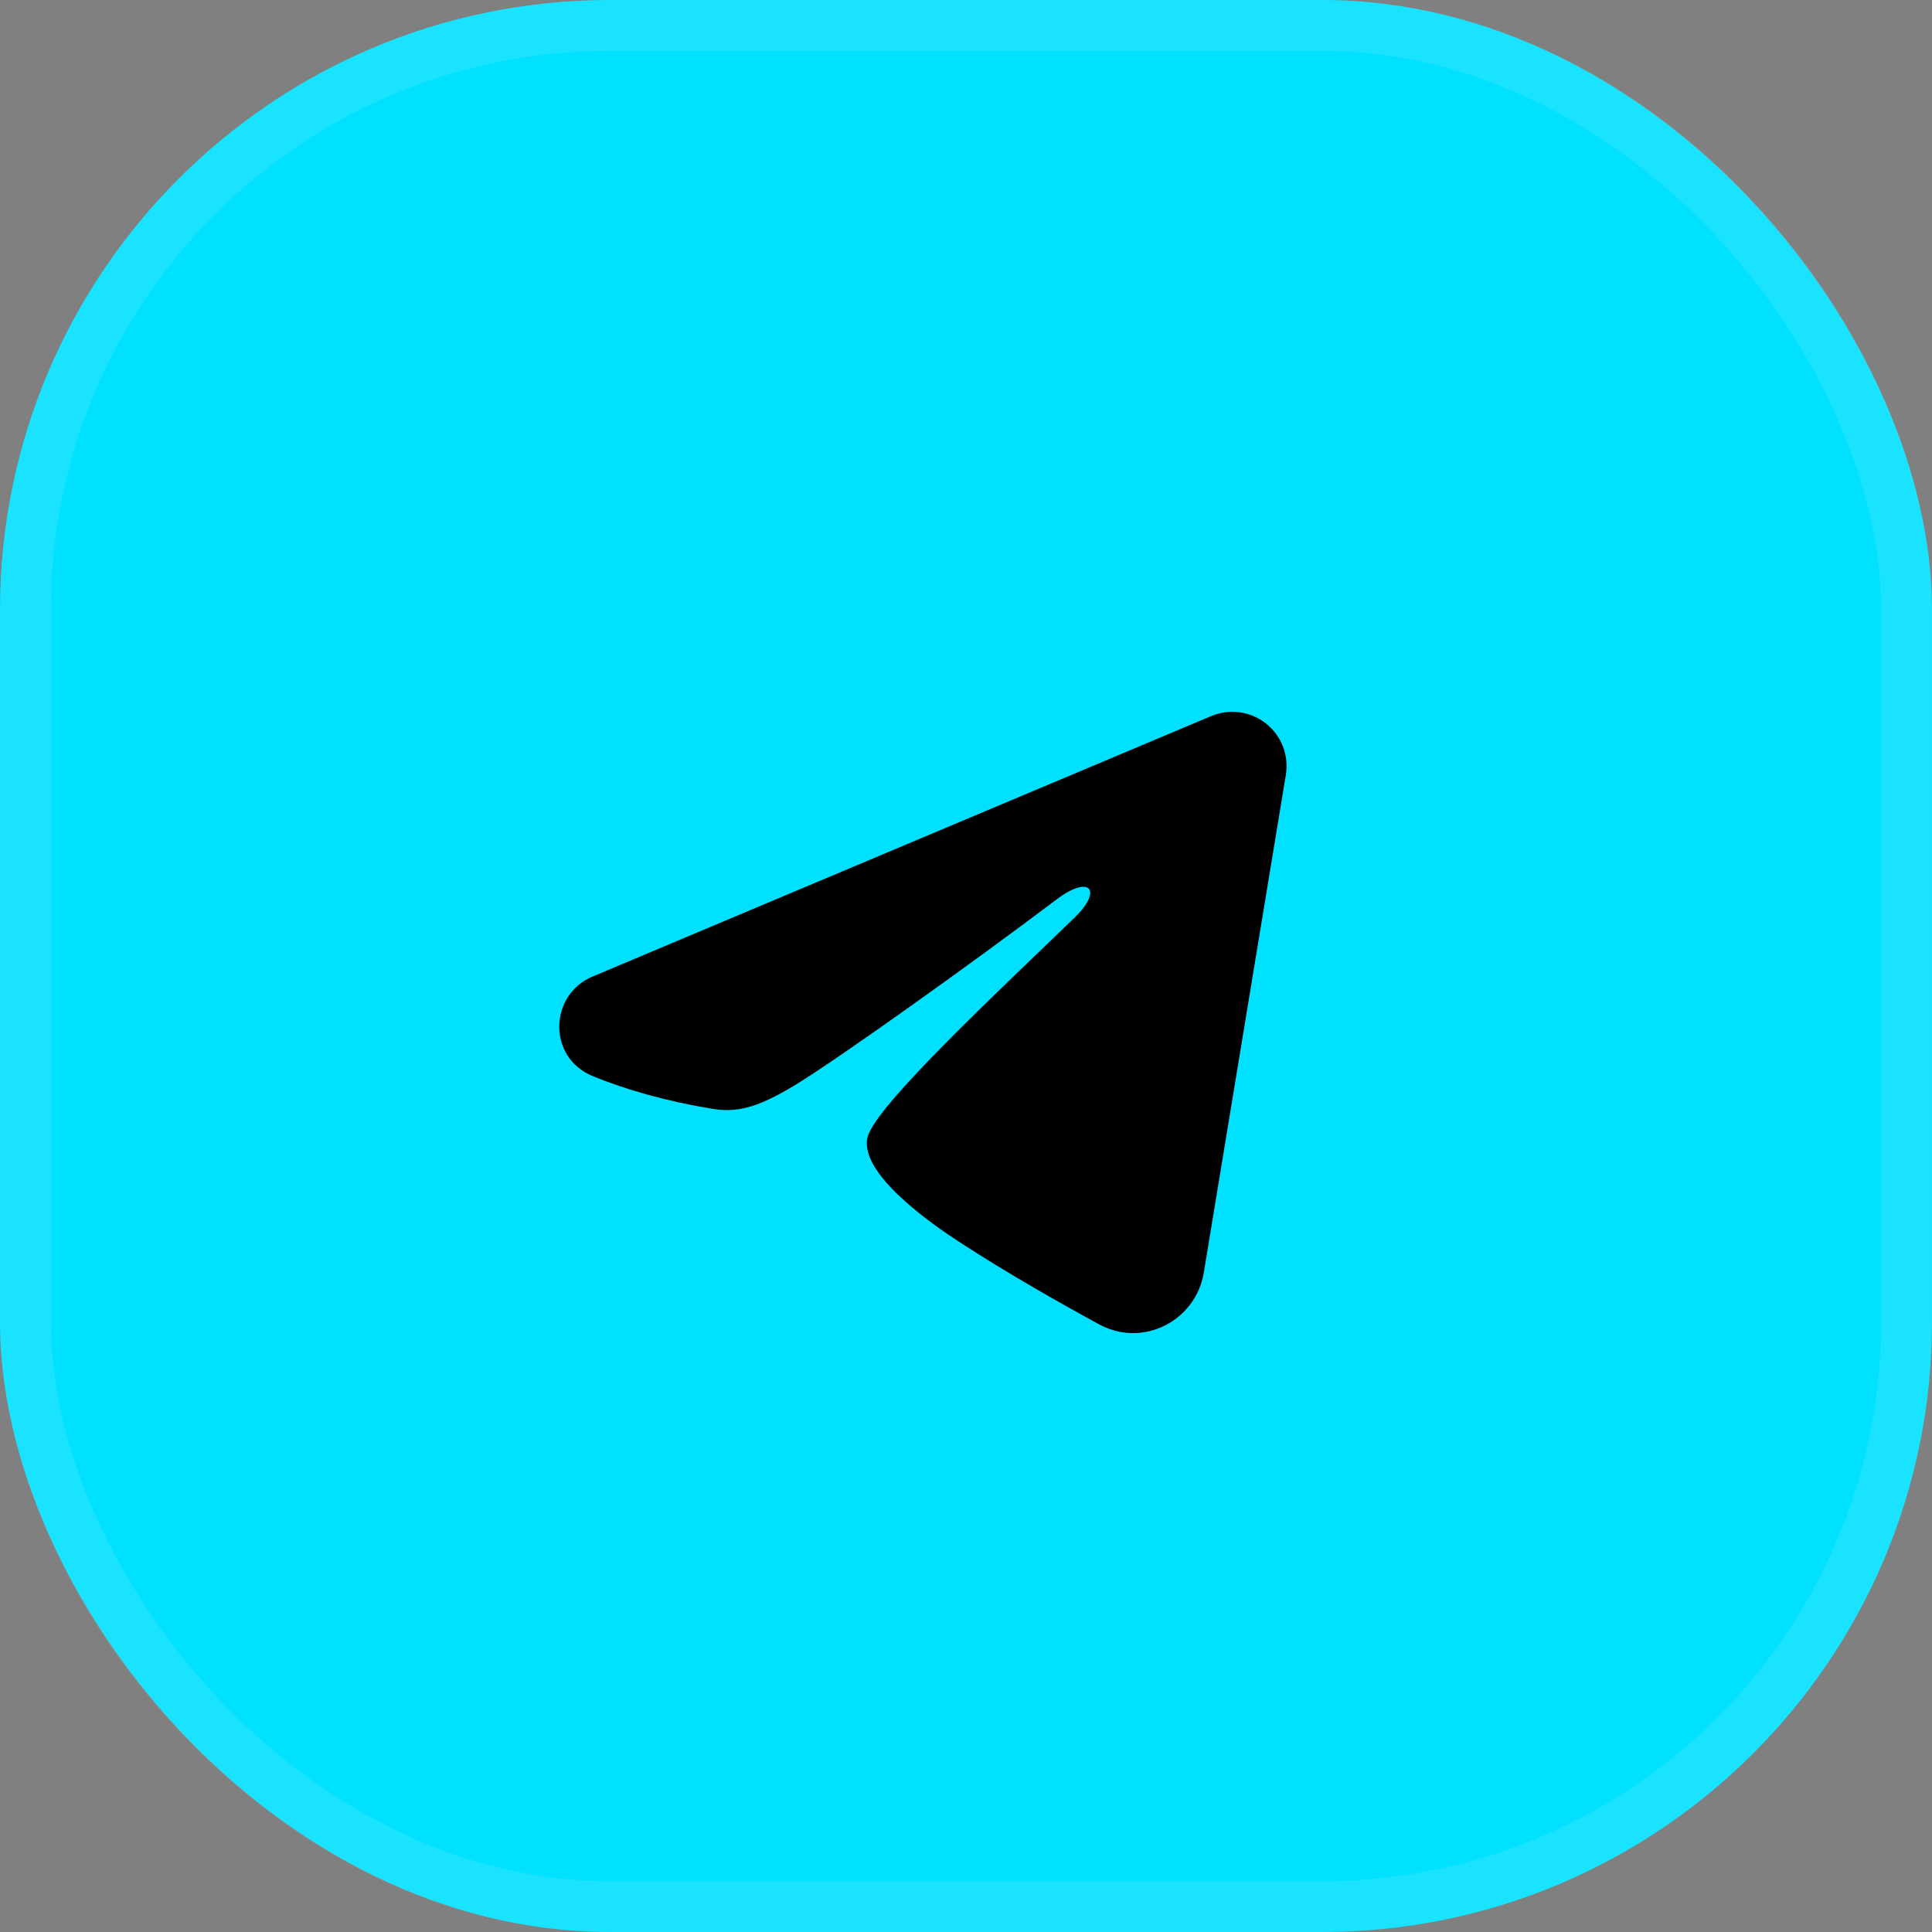
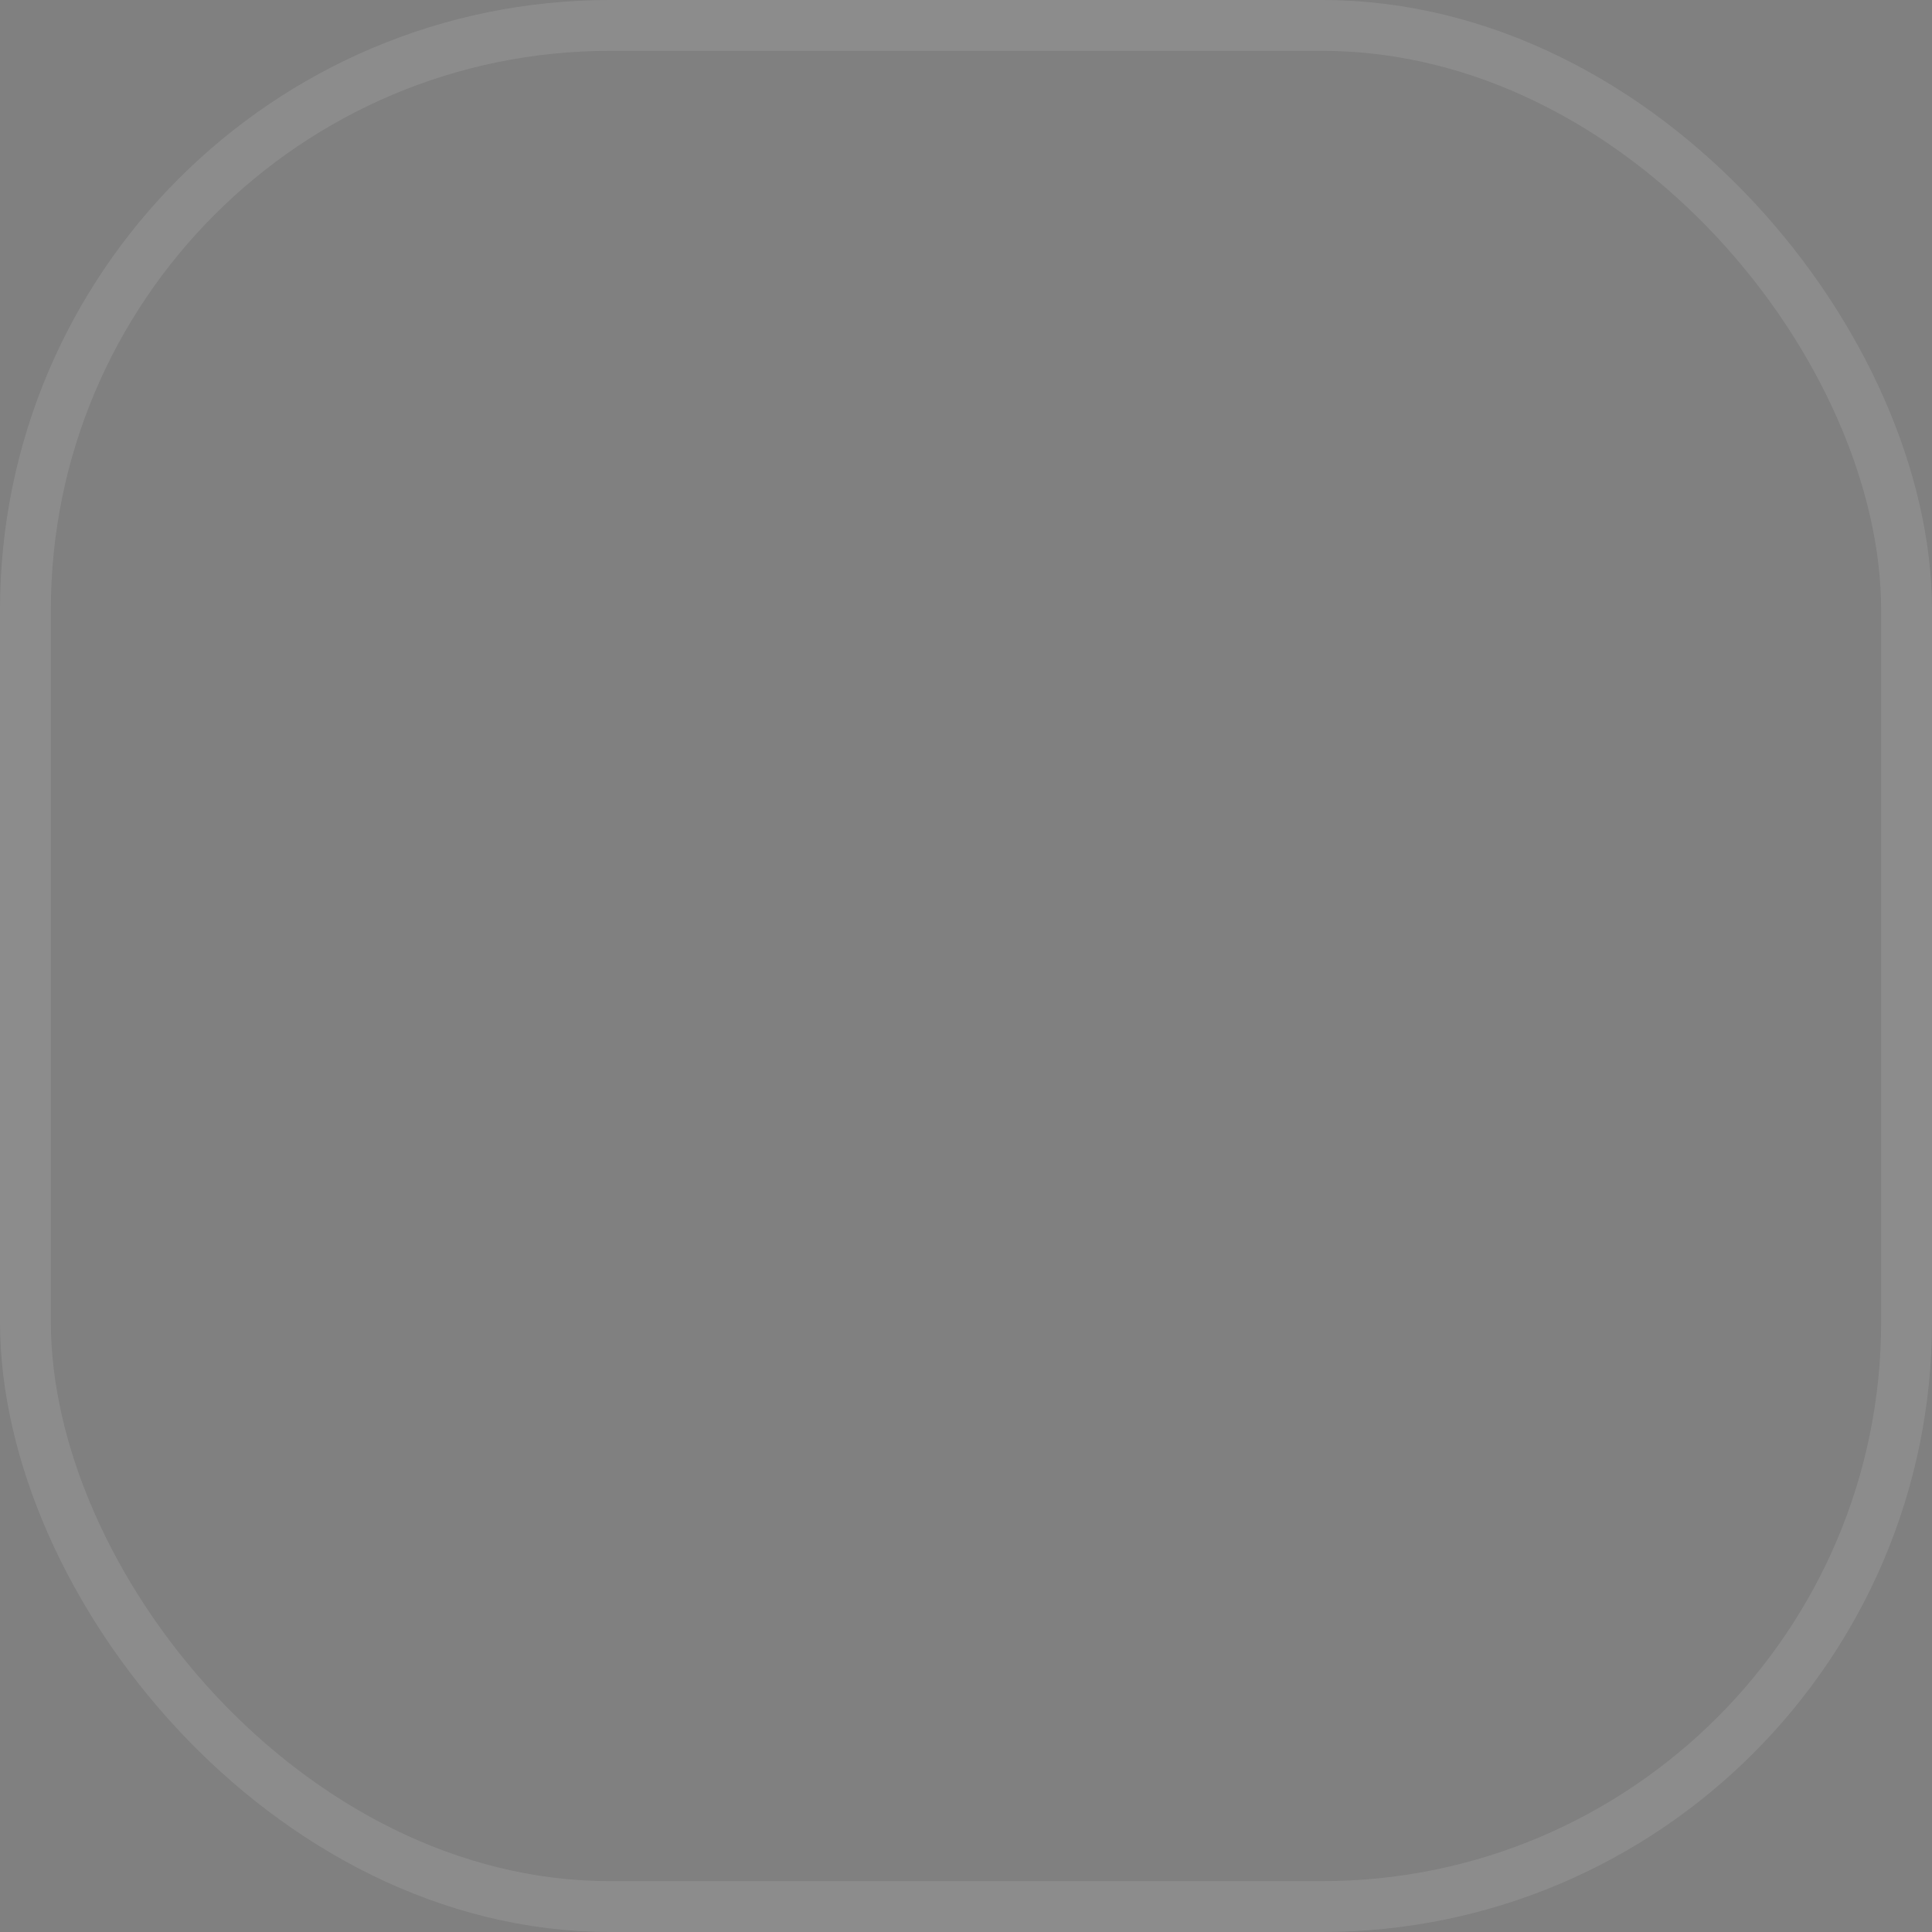
<svg xmlns="http://www.w3.org/2000/svg" width="38" height="38" viewBox="0 0 38 38" fill="none">
  <rect x="0" y="0" width="38" height="38" fill="#808080" stroke="none" />
-   <rect width="38" height="38" rx="12" fill="#00E0FF" />
  <rect x="0.5" y="0.5" width="37" height="37" rx="11.5" stroke="white" stroke-opacity="0.1" />
-   <path fill-rule="evenodd" clip-rule="evenodd" d="M23.823 14.084C23.999 14.01 24.192 13.984 24.381 14.01C24.57 14.035 24.749 14.111 24.898 14.229C25.048 14.347 25.164 14.504 25.233 14.681C25.302 14.859 25.322 15.053 25.291 15.241L23.677 25.032C23.52 25.977 22.484 26.518 21.618 26.048C20.893 25.654 19.817 25.048 18.849 24.415C18.365 24.099 16.882 23.084 17.065 22.363C17.221 21.745 19.712 19.427 21.136 18.048C21.695 17.506 21.44 17.194 20.78 17.692C19.142 18.929 16.511 20.81 15.641 21.34C14.874 21.807 14.474 21.886 13.996 21.807C13.123 21.662 12.314 21.437 11.653 21.163C10.761 20.793 10.804 19.565 11.653 19.208L23.823 14.084Z" fill="black" />
</svg>